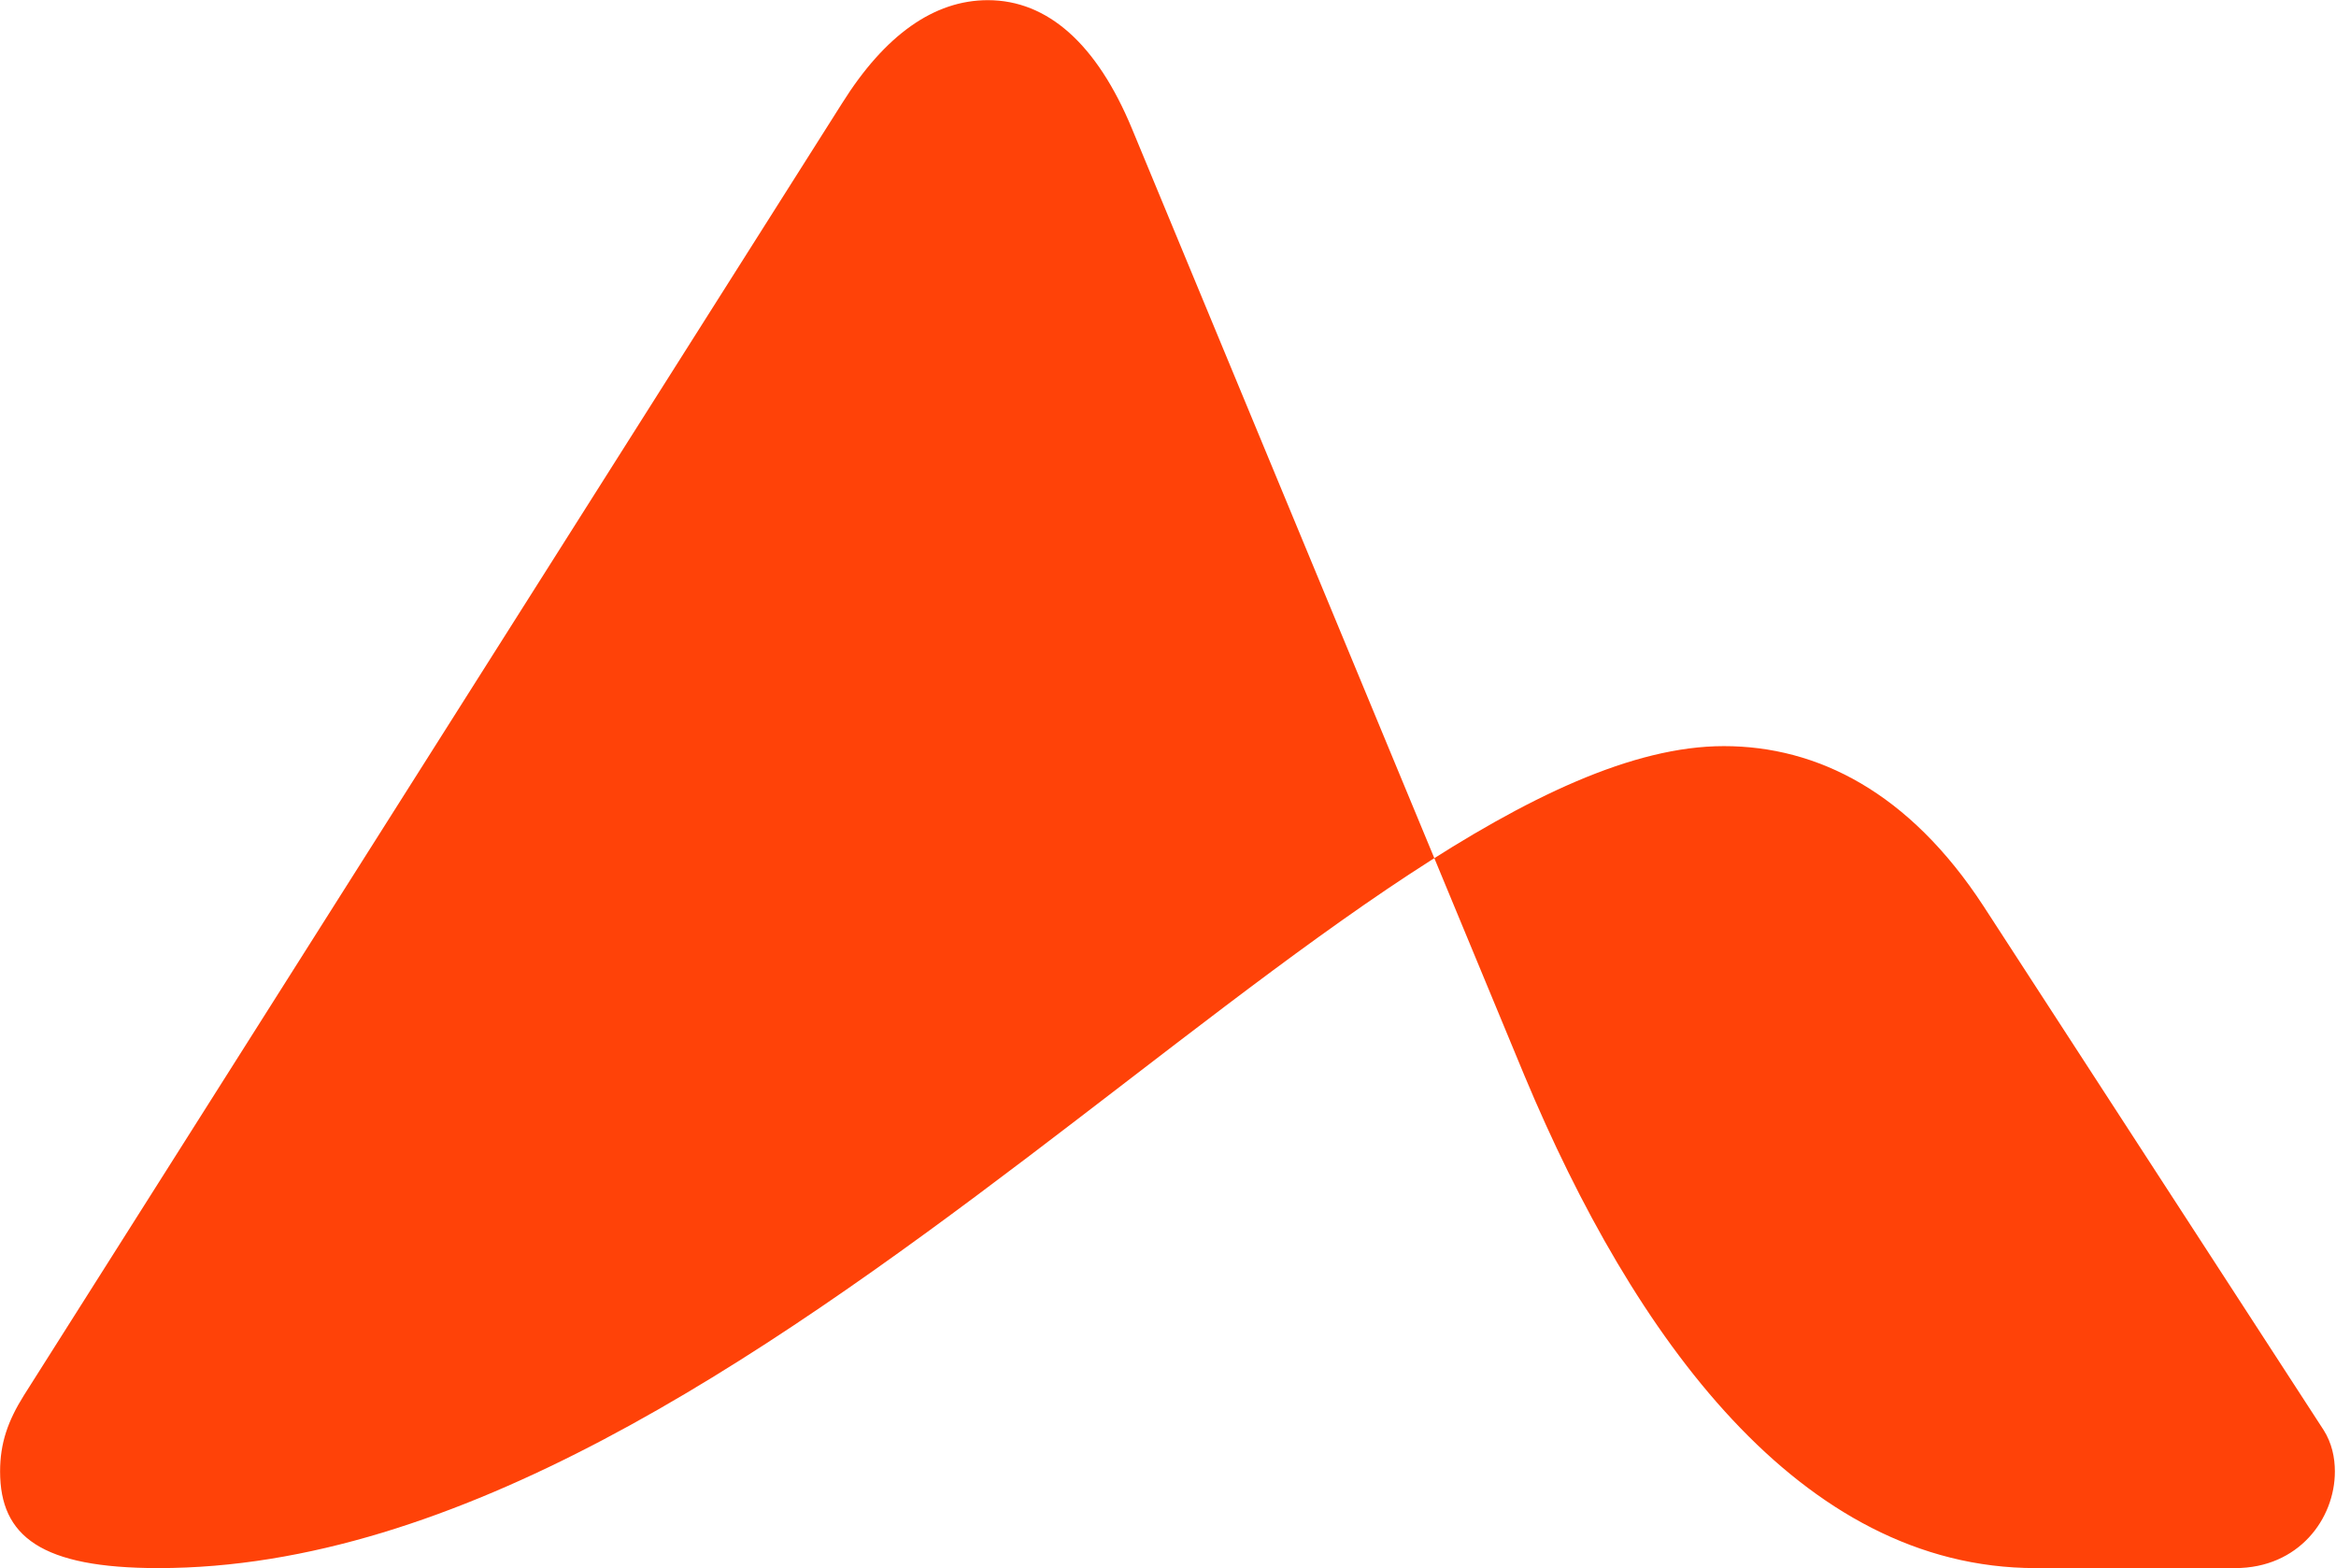
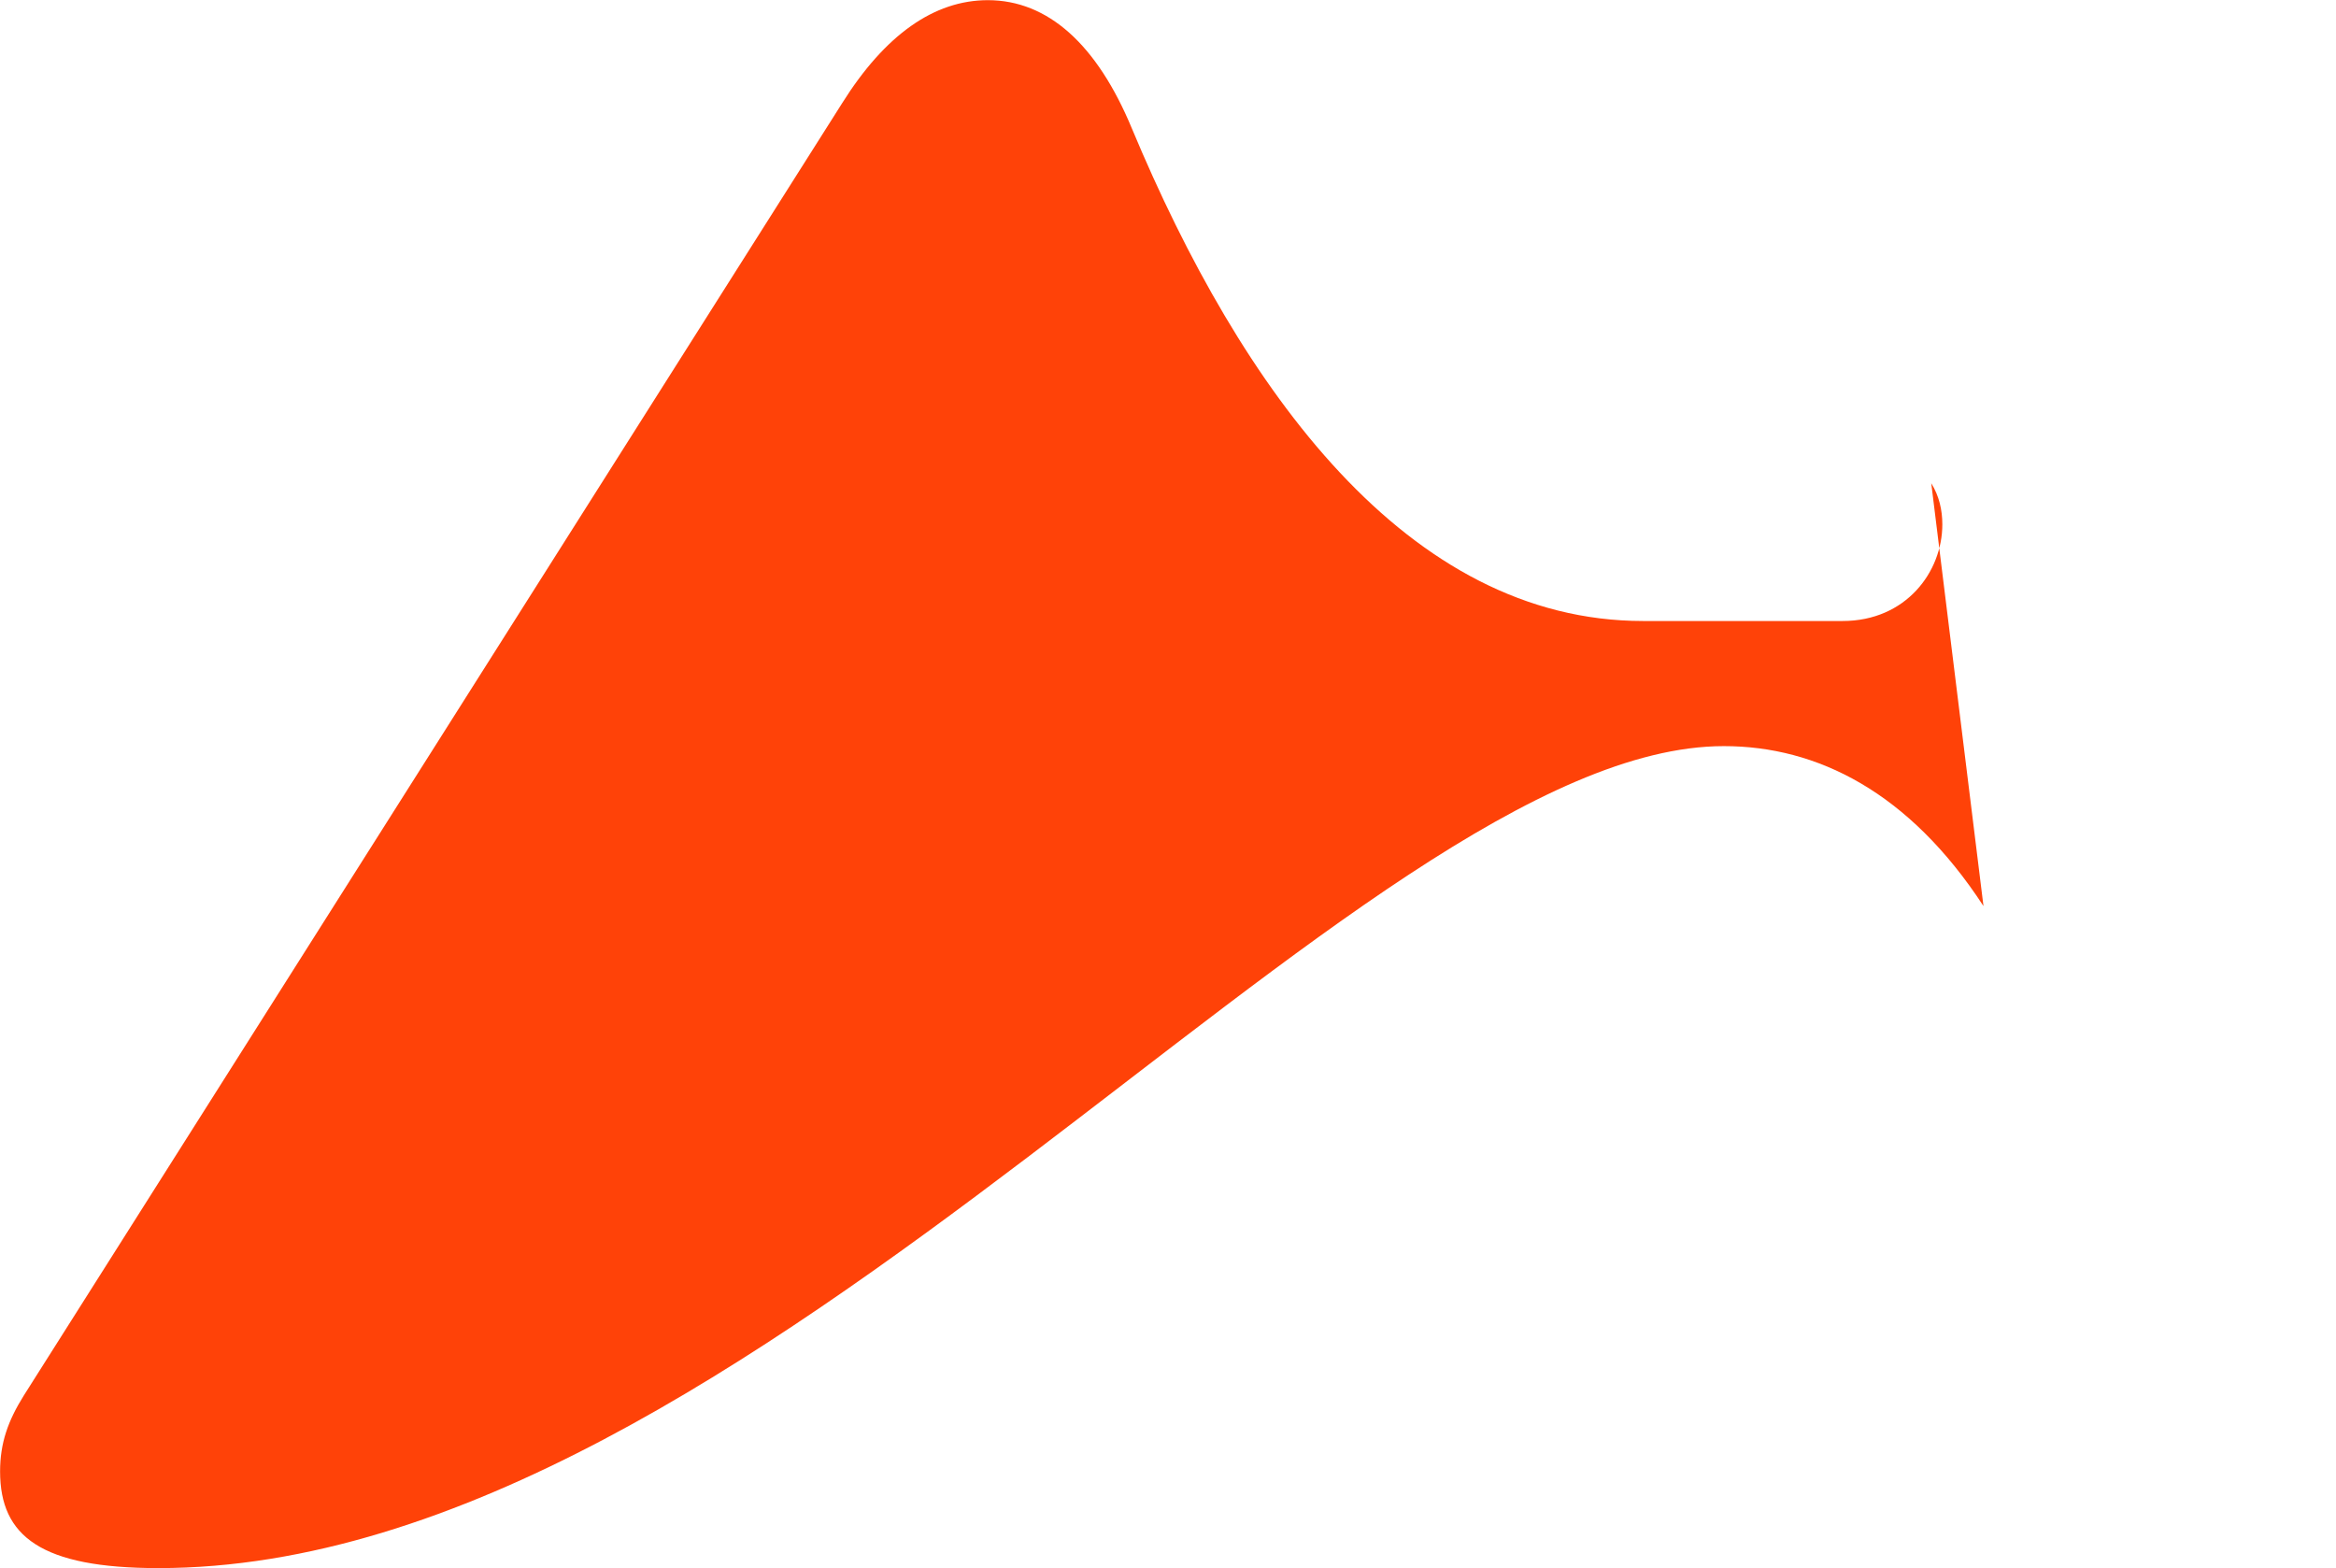
<svg xmlns="http://www.w3.org/2000/svg" version="1.2" viewBox="0 0 1579 1060" width="1579" height="1060">
  <style>
		.s0 { fill: #ff4208 } 
	</style>
  <g id="Clip-Path" clip-path="url(#cp1)">
    <g>
-       <path class="s0" d="m1340.72 612.43c-50.29-77.08-112.36-108.12-175.48-108.12-247.16 0-654.81 555.58-1058.19 555.58-79.17 0-106.99-21.41-106.99-65.3 0-19.27 5.35-34.25 16.05-51.38l553.16-873.52c28.89-46.03 62.06-69.58 98.44-69.58 40.66 0 73.83 29.97 97.37 86.71l265.34 640.15c73.83 176.63 186.18 332.92 345.6 332.92h134.81c42.8 0 67.41-33.18 67.41-65.3 0-9.63-2.14-19.27-7.49-27.83z" />
+       <path class="s0" d="m1340.72 612.43c-50.29-77.08-112.36-108.12-175.48-108.12-247.16 0-654.81 555.58-1058.19 555.58-79.17 0-106.99-21.41-106.99-65.3 0-19.27 5.35-34.25 16.05-51.38l553.16-873.52c28.89-46.03 62.06-69.58 98.44-69.58 40.66 0 73.83 29.97 97.37 86.71c73.83 176.63 186.18 332.92 345.6 332.92h134.81c42.8 0 67.41-33.18 67.41-65.3 0-9.63-2.14-19.27-7.49-27.83z" />
    </g>
  </g>
</svg>